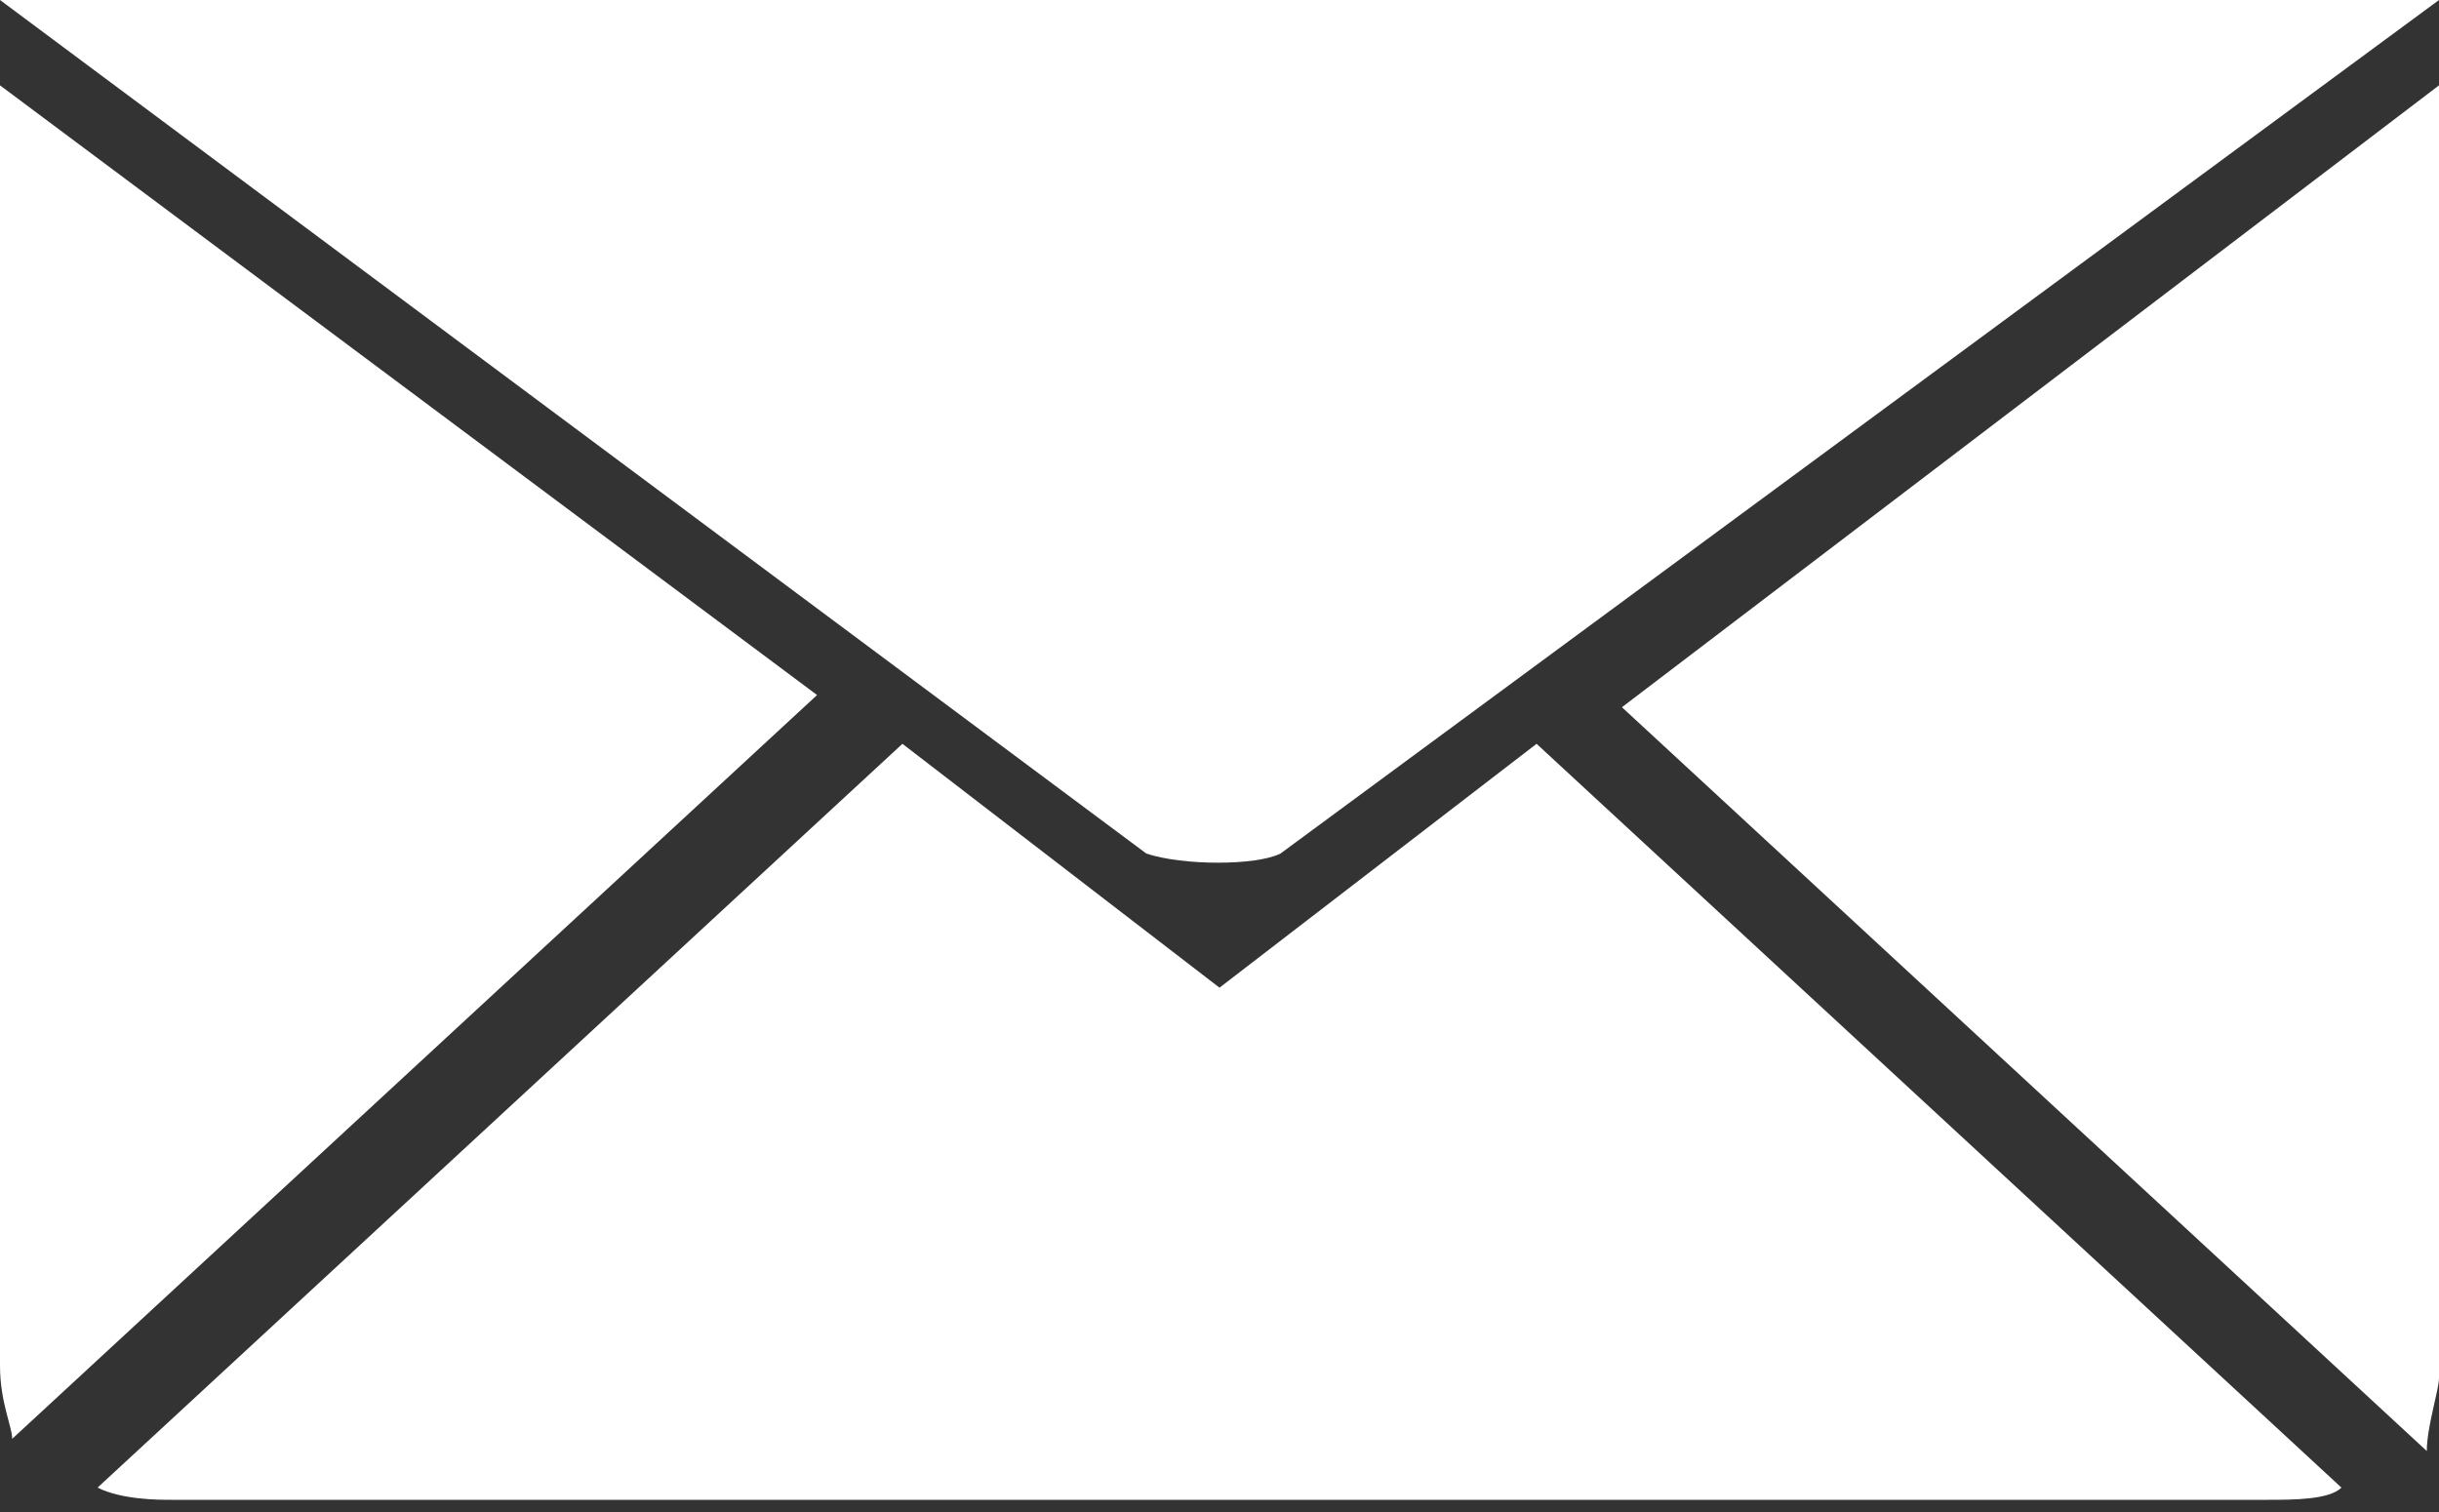
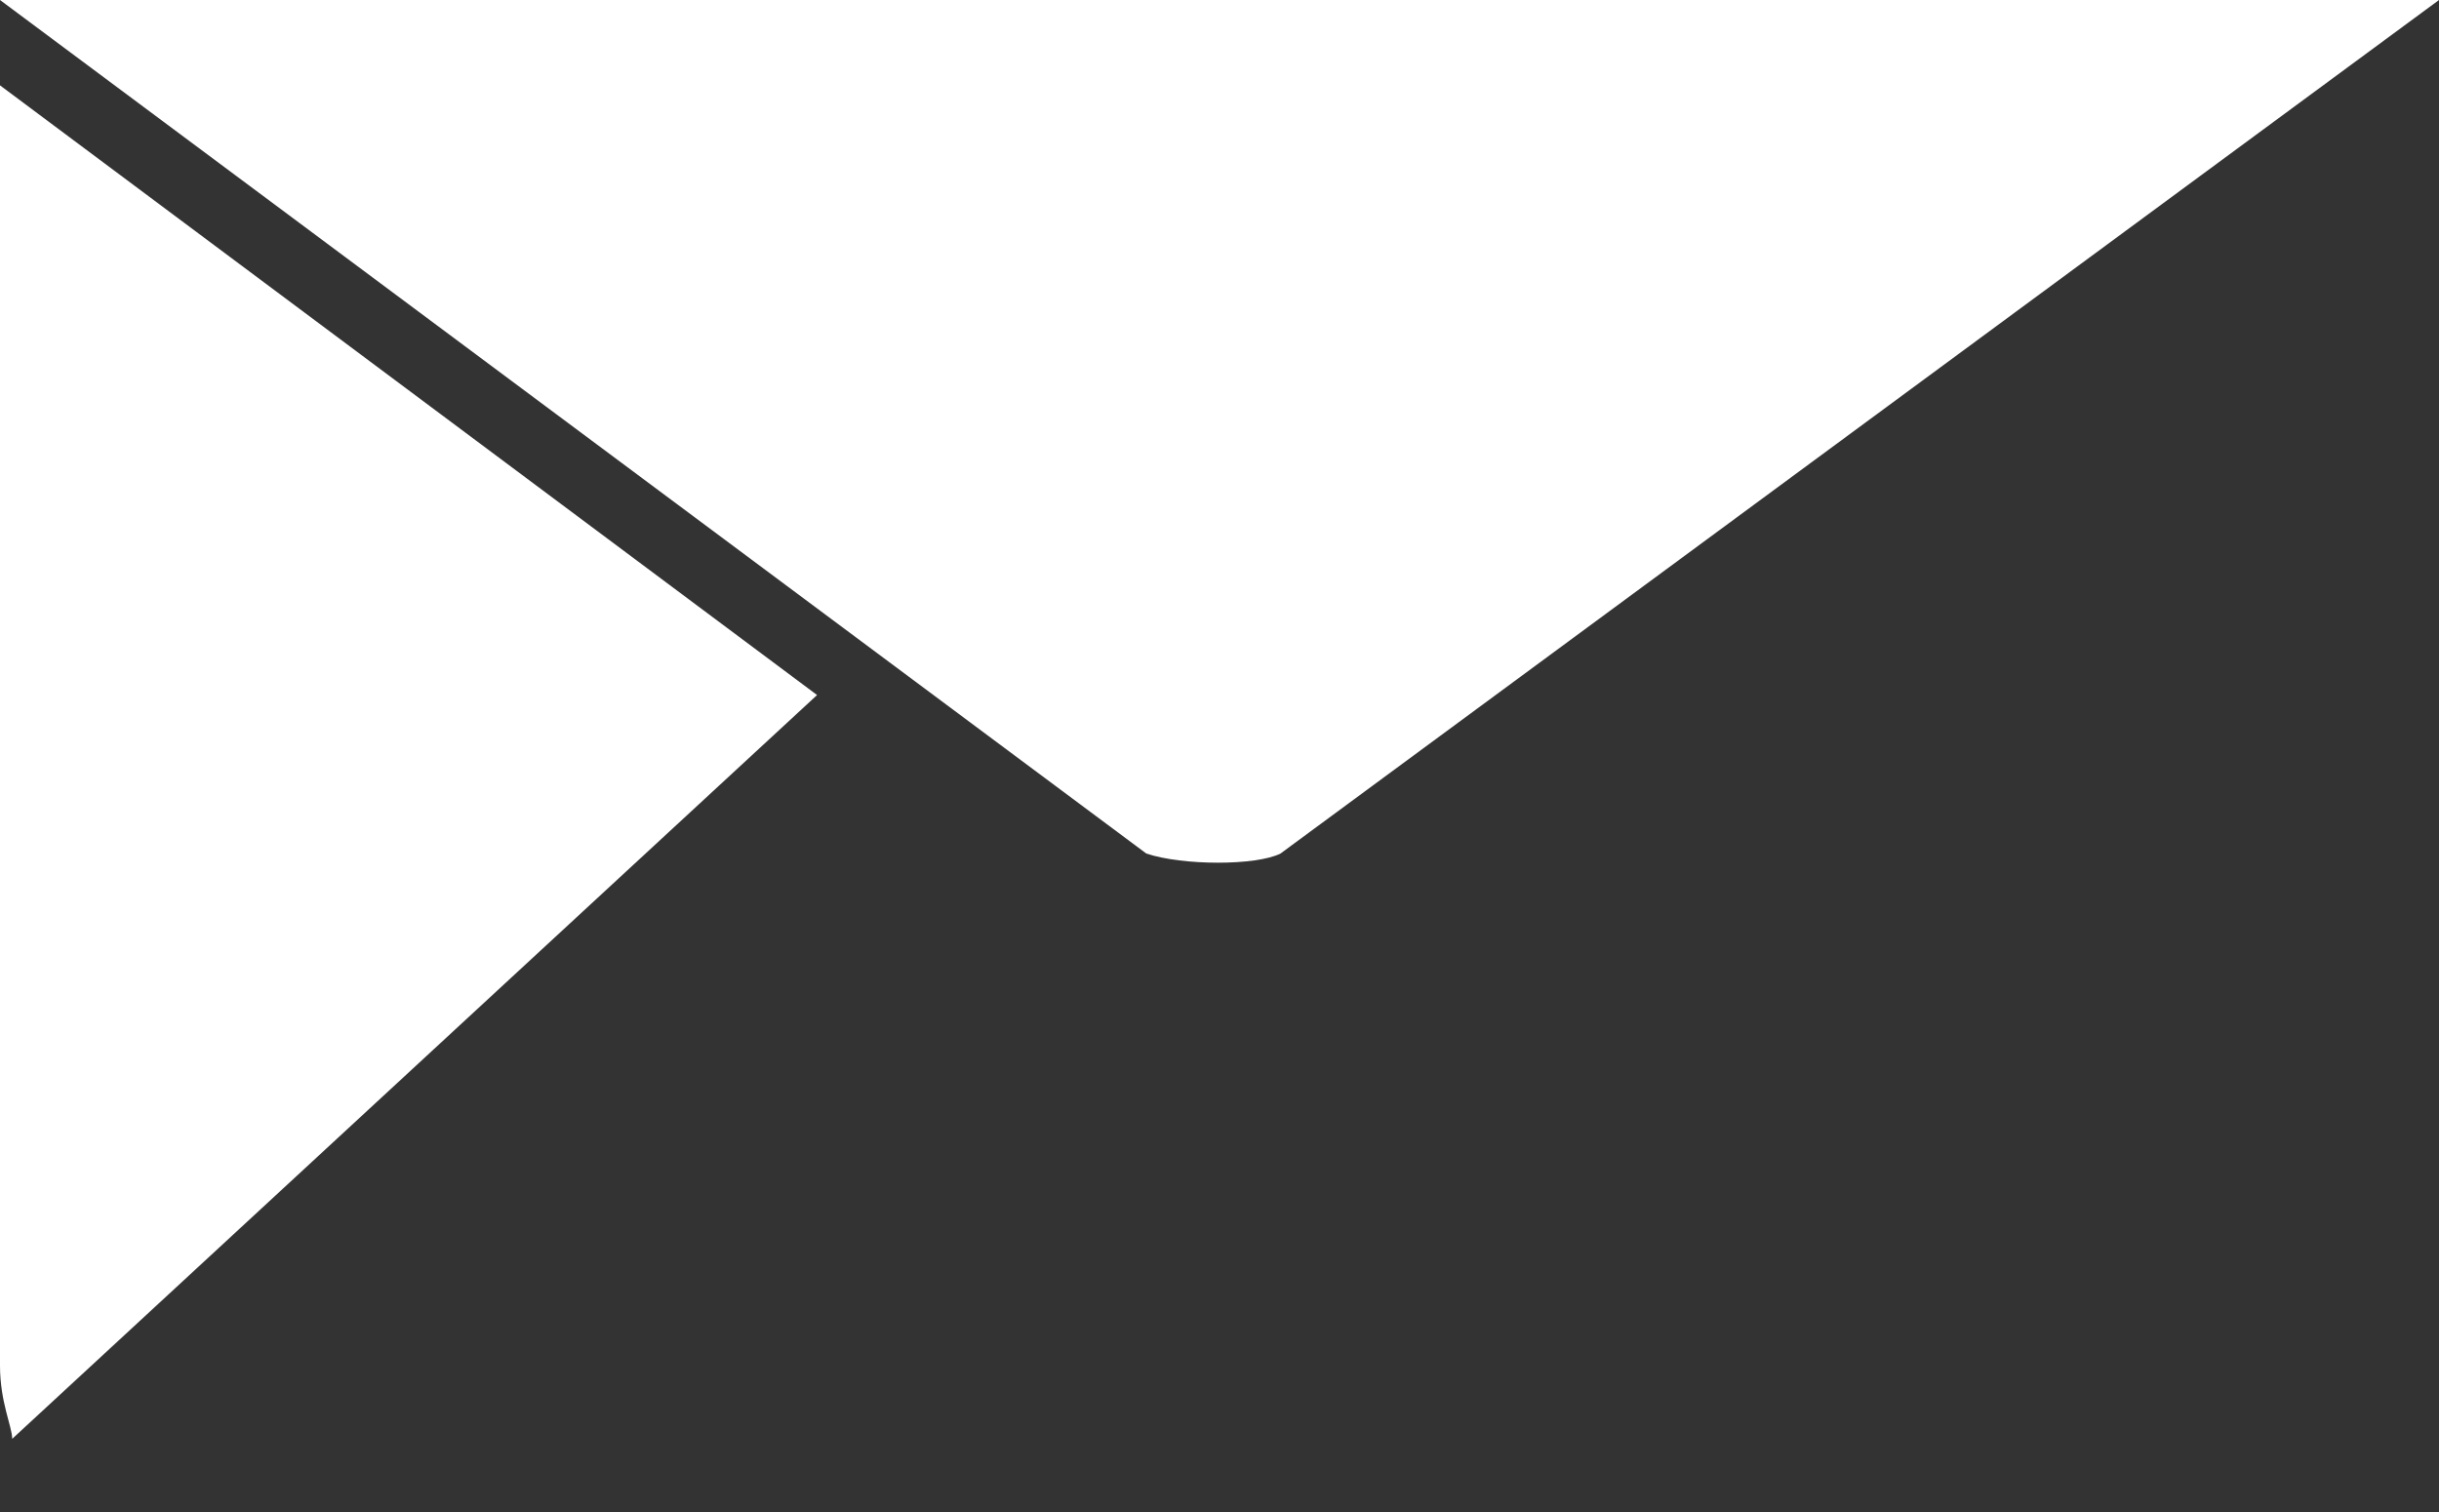
<svg xmlns="http://www.w3.org/2000/svg" version="1.1" id="Layer_1" x="0px" y="0px" width="20px" height="12.4px" viewBox="0 0 20 12.4" style="enable-background:new 0 0 20 12.4;" xml:space="preserve">
  <rect x="0" y="0" width="20" height="12.4" fill="#333333" stroke="none" />
  <style type="text/css">
	.st0{fill:#FFFFFF;}
</style>
  <g>
    <path class="st0" d="M0,0l9.4,7c0.3,0.1,0.9,0.1,1.1,0L20,0H0z" />
    <path class="st0" d="M6.7,5.7l-6.6,6.1c0-0.1-0.1-0.3-0.1-0.6V0.7L6.7,5.7z" />
-     <path class="st0" d="M12.6,6.1l6.6,6.1c-0.1,0.1-0.4,0.1-0.6,0.1H1.4c-0.1,0-0.4,0-0.6-0.1l6.6-6.1l2.6,2L12.6,6.1z" />
-     <path class="st0" d="M20,0.7v10.6c0,0.1-0.1,0.4-0.1,0.6l-6.6-6.1L20,0.7z" />
  </g>
</svg>